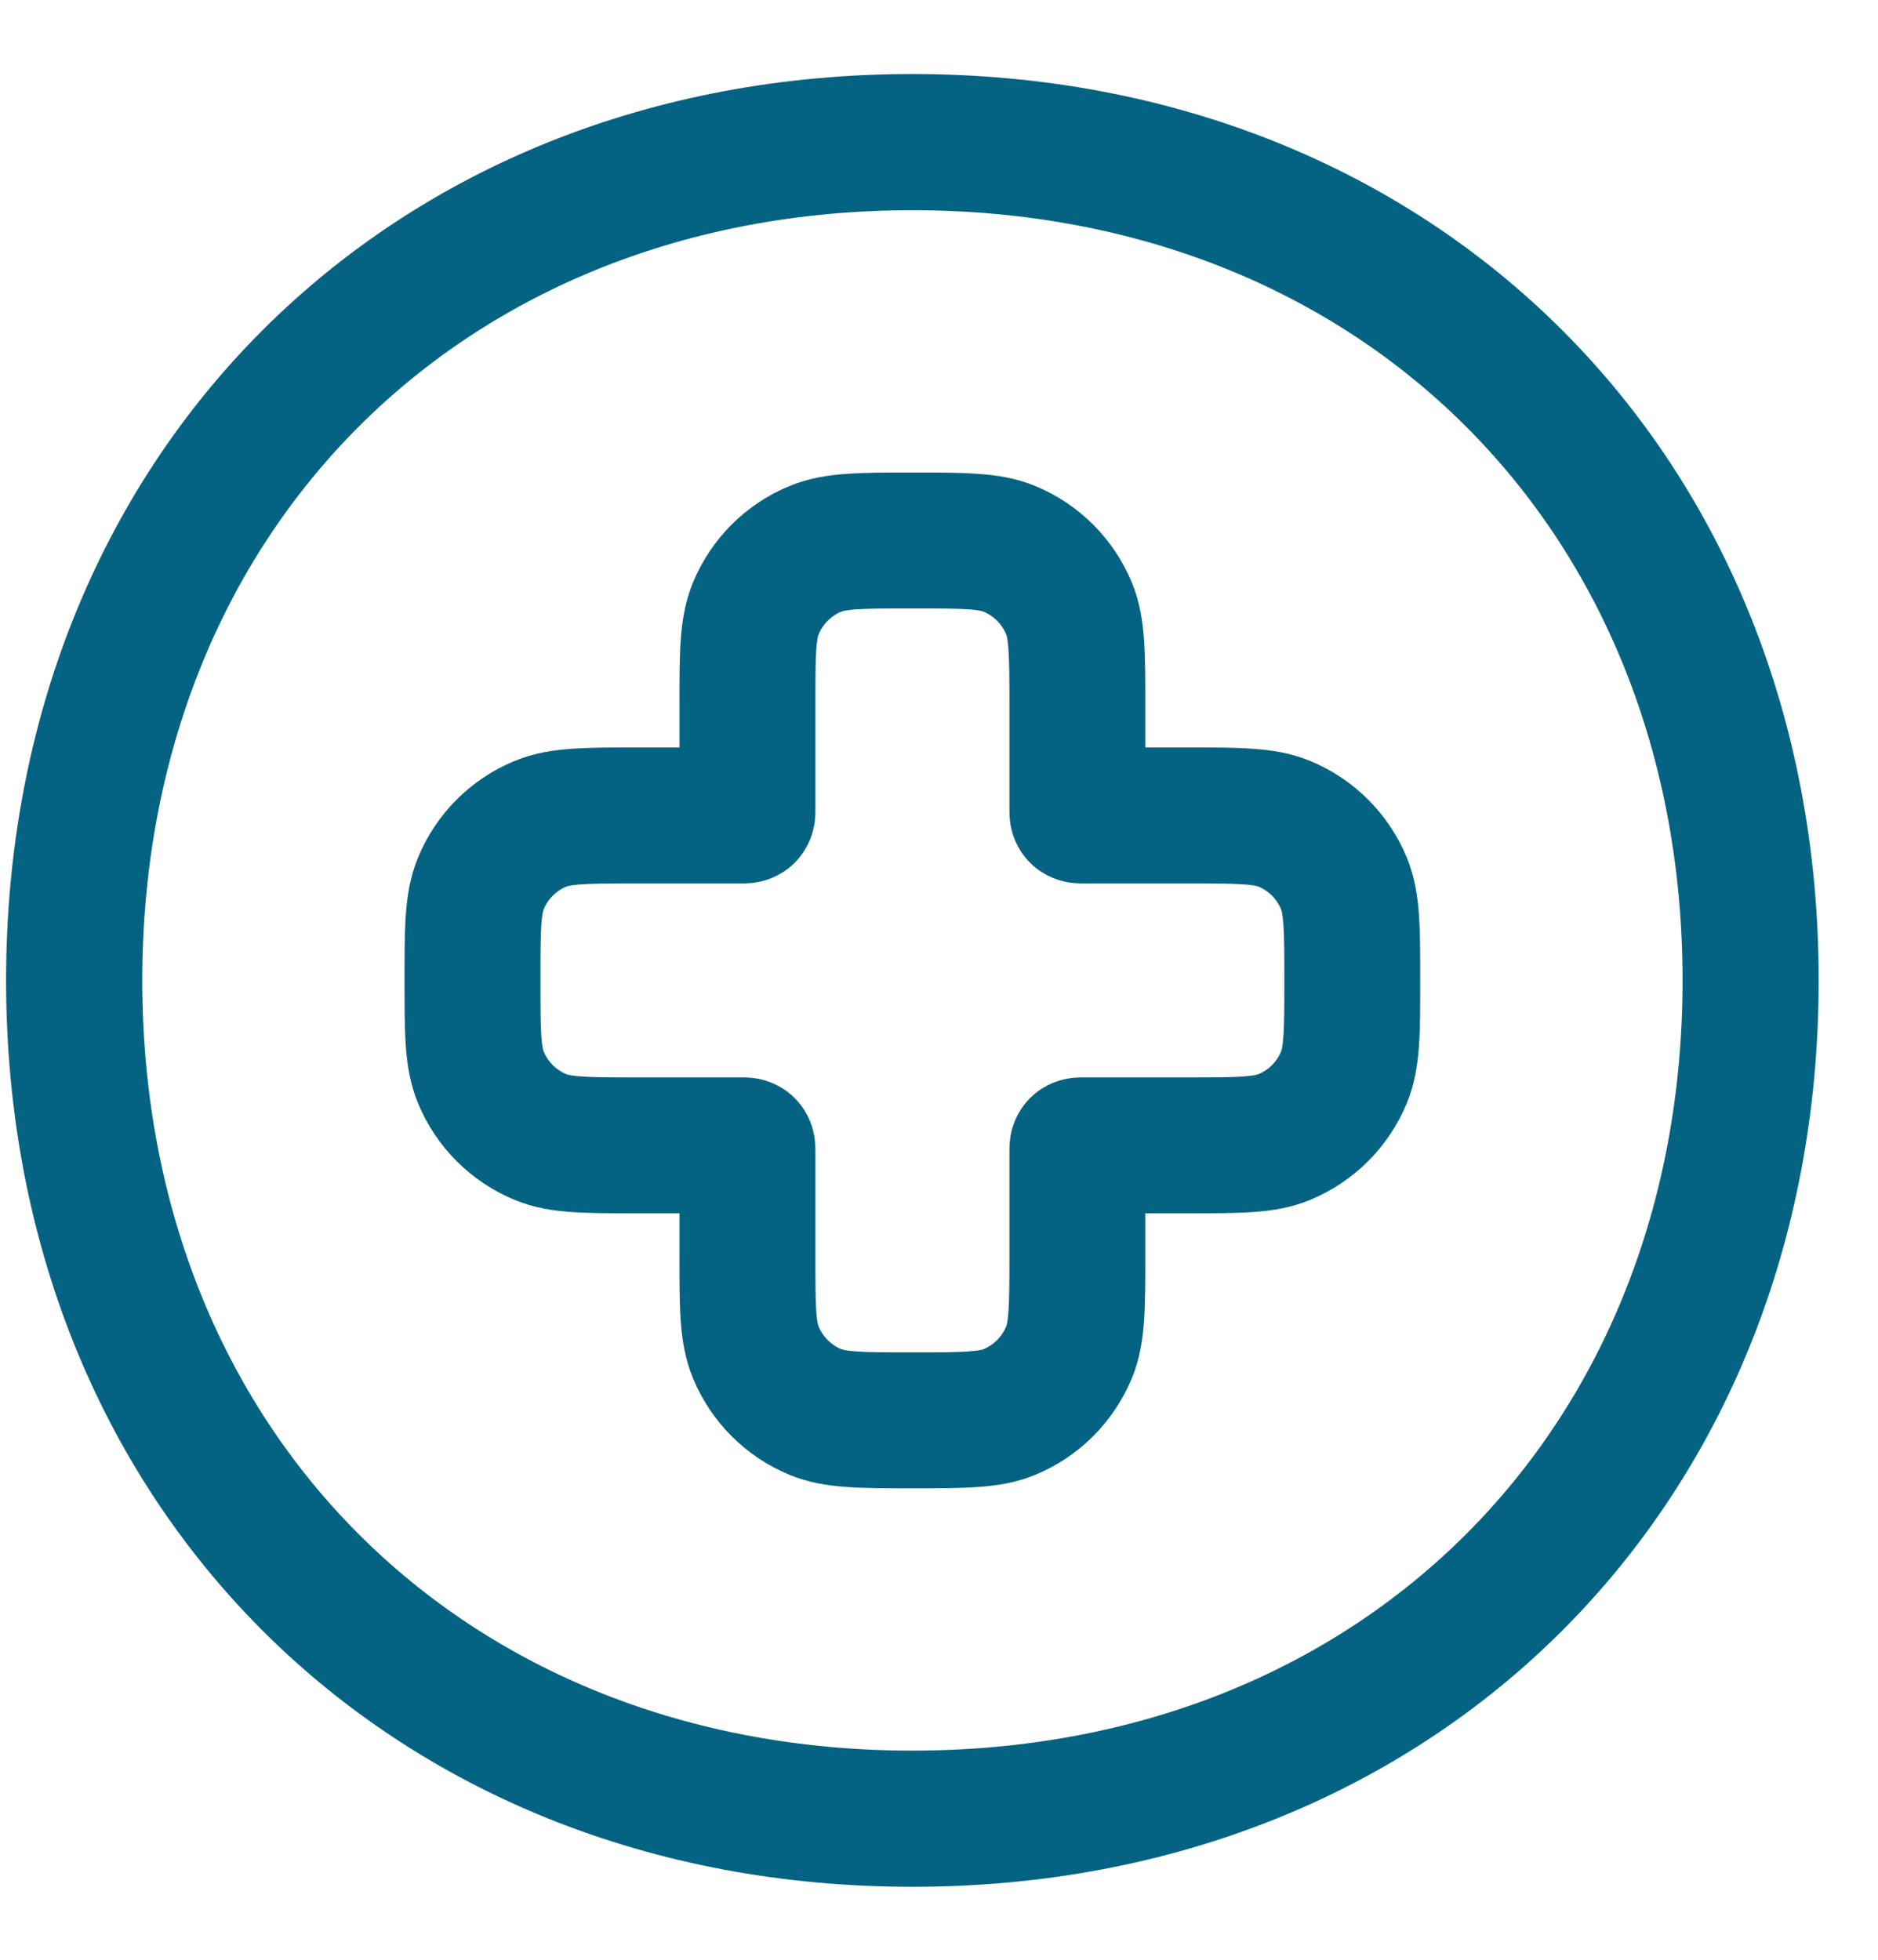
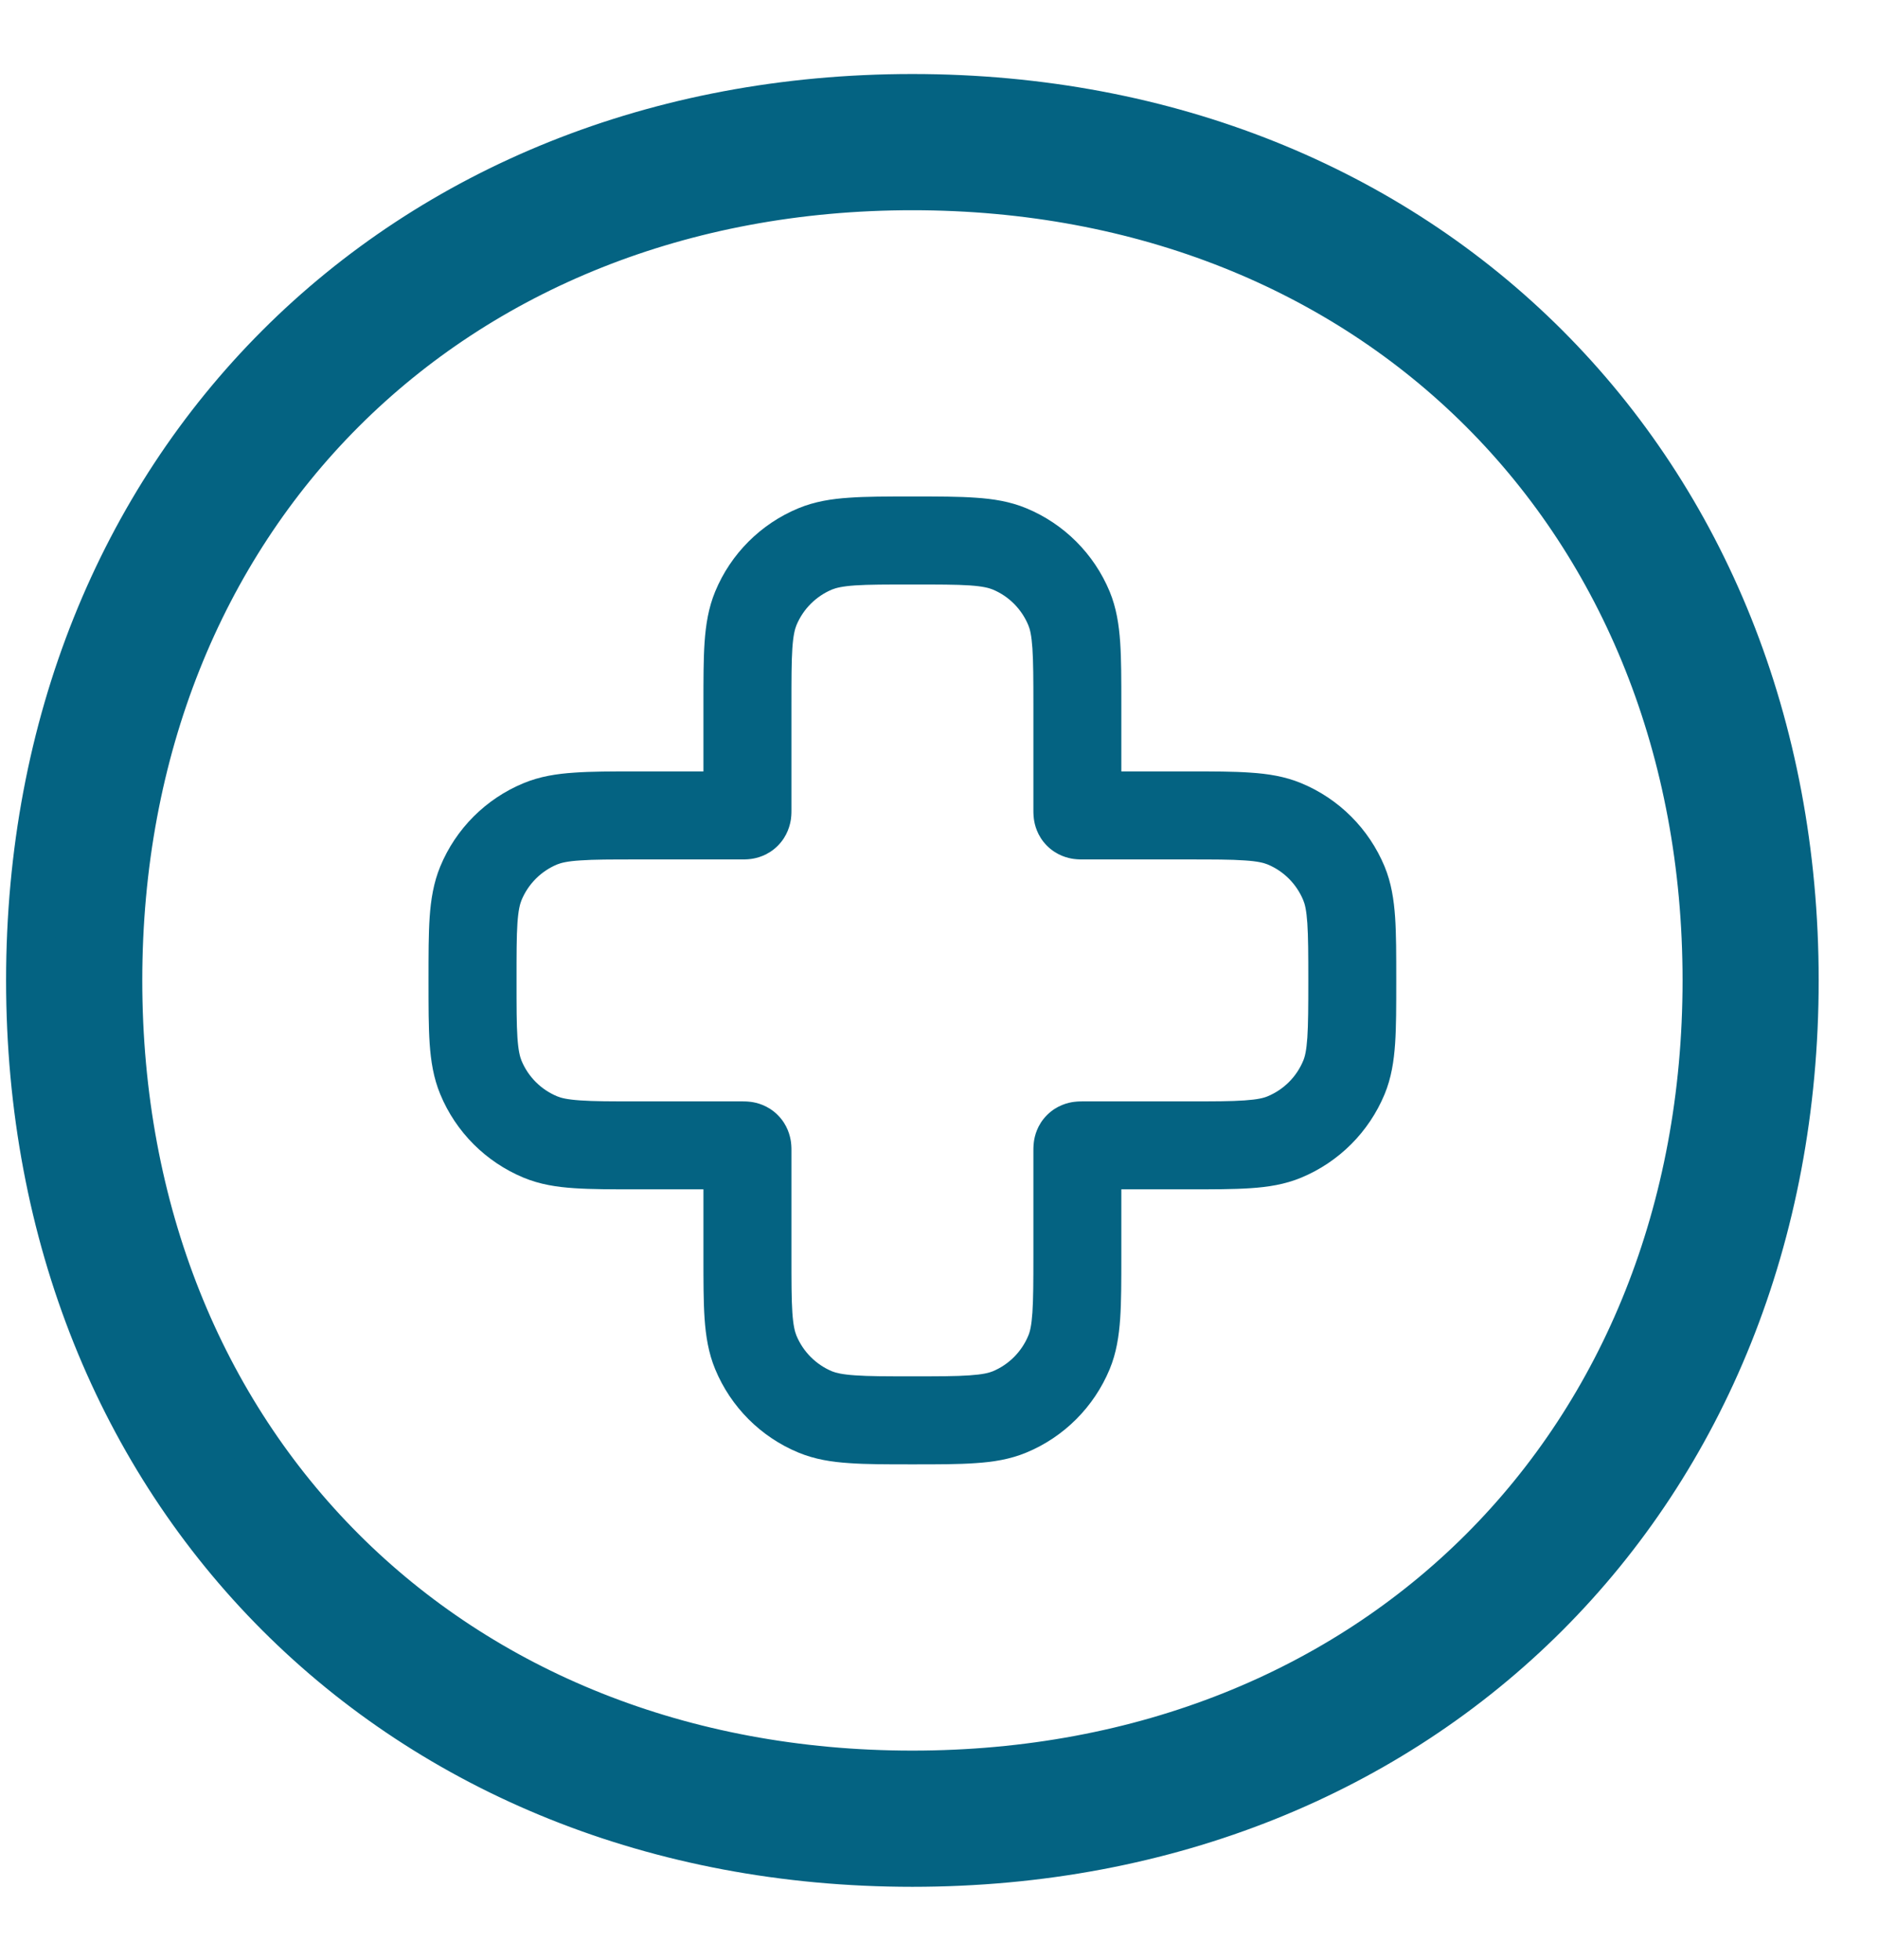
<svg xmlns="http://www.w3.org/2000/svg" width="23" height="24" viewBox="0 0 23 24" fill="none">
  <g clip-path="url(#clip0_60_96)">
    <path fill-rule="evenodd" clip-rule="evenodd" d="M11.174 2.281C5.504 2.281 1.449 6.337 1.449 12.006C1.449 17.676 5.504 21.732 11.174 21.732C16.844 21.732 20.9 17.676 20.9 12.006C20.9 6.337 16.844 2.281 11.174 2.281ZM0.368 12.006C0.368 5.74 4.908 1.2 11.174 1.2C17.441 1.2 21.98 5.74 21.98 12.006C21.98 18.273 17.441 22.813 11.174 22.813C4.908 22.813 0.368 18.273 0.368 12.006Z" fill="#046382" stroke="#046382" stroke-width="0.587" />
    <path fill-rule="evenodd" clip-rule="evenodd" d="M10.474 7.169C10.313 7.18 10.239 7.2 10.191 7.219C9.994 7.301 9.836 7.459 9.754 7.657C9.735 7.704 9.715 7.779 9.704 7.939C9.693 8.104 9.693 8.318 9.693 8.639V9.922C9.693 9.922 9.694 9.976 9.687 10.029C9.677 10.097 9.647 10.236 9.525 10.358C9.404 10.479 9.265 10.51 9.197 10.519C9.144 10.526 9.09 10.525 9.089 10.525H7.807C7.486 10.525 7.272 10.525 7.107 10.537C6.946 10.547 6.872 10.567 6.824 10.586C6.626 10.668 6.469 10.826 6.387 11.024C6.368 11.071 6.348 11.146 6.337 11.306C6.326 11.471 6.326 11.685 6.326 12.007C6.326 12.328 6.326 12.541 6.337 12.707C6.348 12.867 6.368 12.942 6.387 12.989C6.469 13.187 6.626 13.344 6.824 13.426C6.872 13.446 6.946 13.465 7.107 13.476C7.272 13.488 7.486 13.488 7.807 13.488H9.089C9.089 13.488 9.144 13.487 9.197 13.494C9.265 13.503 9.404 13.534 9.525 13.655C9.647 13.777 9.677 13.915 9.687 13.984C9.694 14.037 9.693 14.091 9.693 14.091V15.373C9.693 15.695 9.693 15.909 9.704 16.074C9.715 16.234 9.735 16.309 9.754 16.356C9.836 16.554 9.994 16.712 10.191 16.794C10.239 16.813 10.313 16.832 10.474 16.843C10.639 16.855 10.853 16.855 11.174 16.855C11.495 16.855 11.709 16.855 11.874 16.843C12.035 16.832 12.11 16.813 12.157 16.794C12.355 16.712 12.512 16.554 12.594 16.356C12.614 16.309 12.633 16.234 12.644 16.074C12.655 15.909 12.656 15.695 12.656 15.373V14.091C12.656 14.091 12.655 14.037 12.662 13.984C12.671 13.915 12.701 13.777 12.823 13.655C12.944 13.534 13.083 13.503 13.152 13.494C13.205 13.487 13.259 13.488 13.259 13.488H14.541C14.862 13.488 15.076 13.488 15.242 13.476C15.402 13.465 15.477 13.446 15.524 13.426C15.722 13.344 15.879 13.187 15.961 12.989C15.981 12.942 16 12.867 16.011 12.707C16.022 12.541 16.023 12.328 16.023 12.007C16.023 11.685 16.022 11.471 16.011 11.306C16 11.146 15.981 11.071 15.961 11.024C15.879 10.826 15.722 10.668 15.524 10.586C15.477 10.567 15.402 10.547 15.242 10.537C15.076 10.525 14.862 10.525 14.541 10.525H13.259C13.259 10.525 13.205 10.526 13.152 10.519C13.083 10.51 12.944 10.479 12.823 10.358C12.701 10.236 12.671 10.097 12.662 10.029C12.655 9.976 12.656 9.922 12.656 9.922V8.639C12.656 8.318 12.655 8.104 12.644 7.939C12.633 7.779 12.614 7.704 12.594 7.657C12.512 7.459 12.355 7.301 12.157 7.219C12.11 7.2 12.035 7.18 11.874 7.169C11.709 7.158 11.495 7.158 11.174 7.158C10.853 7.158 10.639 7.158 10.474 7.169ZM11.156 6.08H11.192C11.491 6.08 11.742 6.08 11.948 6.095C12.163 6.109 12.369 6.141 12.569 6.224C13.031 6.415 13.398 6.782 13.59 7.244C13.673 7.445 13.704 7.651 13.719 7.866C13.733 8.072 13.733 8.323 13.733 8.621V9.447H14.559C14.858 9.447 15.108 9.447 15.315 9.462C15.53 9.476 15.736 9.508 15.936 9.591C16.398 9.782 16.765 10.149 16.957 10.611C17.04 10.812 17.071 11.018 17.086 11.233C17.1 11.439 17.1 11.69 17.1 11.989V12.024C17.1 12.323 17.1 12.574 17.086 12.78C17.071 12.995 17.04 13.201 16.957 13.401C16.765 13.863 16.398 14.23 15.936 14.422C15.736 14.505 15.53 14.537 15.315 14.551C15.108 14.565 14.858 14.565 14.559 14.565H13.733V15.392C13.733 15.69 13.733 15.941 13.719 16.147C13.704 16.362 13.673 16.568 13.59 16.768C13.398 17.23 13.031 17.598 12.569 17.789C12.369 17.872 12.163 17.904 11.948 17.918C11.742 17.933 11.491 17.933 11.192 17.933H11.156C10.858 17.933 10.607 17.933 10.401 17.918C10.185 17.904 9.98 17.872 9.779 17.789C9.317 17.598 8.95 17.23 8.759 16.768C8.676 16.568 8.644 16.362 8.629 16.147C8.615 15.941 8.615 15.69 8.615 15.392V14.565H7.789C7.491 14.565 7.24 14.565 7.034 14.551C6.818 14.537 6.612 14.505 6.412 14.422C5.95 14.23 5.583 13.863 5.392 13.401C5.309 13.201 5.277 12.995 5.262 12.78C5.248 12.574 5.248 12.323 5.248 12.024V11.989C5.248 11.69 5.248 11.439 5.262 11.233C5.277 11.018 5.309 10.812 5.392 10.611C5.583 10.149 5.95 9.782 6.412 9.591C6.612 9.508 6.818 9.476 7.034 9.462C7.24 9.447 7.491 9.447 7.789 9.447H8.615V8.621C8.615 8.323 8.615 8.072 8.629 7.866C8.644 7.651 8.676 7.445 8.759 7.244C8.95 6.782 9.317 6.415 9.779 6.224C9.98 6.141 10.185 6.109 10.401 6.095C10.607 6.08 10.858 6.08 11.156 6.08Z" fill="#046382" />
-     <path d="M6.412 9.591C5.95 9.782 5.583 10.149 5.392 10.611C5.309 10.812 5.277 11.018 5.262 11.233C5.248 11.439 5.248 11.69 5.248 11.989V12.024C5.248 12.323 5.248 12.574 5.262 12.78C5.277 12.995 5.309 13.201 5.392 13.401C5.583 13.863 5.95 14.23 6.412 14.422C6.612 14.505 6.818 14.537 7.034 14.551C7.24 14.565 7.491 14.565 7.789 14.565H8.615V15.392C8.615 15.69 8.615 15.941 8.629 16.147C8.644 16.362 8.676 16.568 8.759 16.768C8.95 17.23 9.317 17.598 9.779 17.789C9.98 17.872 10.185 17.904 10.401 17.918C10.607 17.933 10.858 17.933 11.156 17.933H11.192C11.491 17.933 11.742 17.933 11.948 17.918C12.163 17.904 12.369 17.872 12.569 17.789C13.031 17.598 13.398 17.23 13.59 16.768C13.673 16.568 13.704 16.362 13.719 16.147C13.733 15.941 13.733 15.69 13.733 15.392V14.565H14.559C14.858 14.565 15.108 14.565 15.315 14.551C15.53 14.537 15.736 14.505 15.936 14.422C16.398 14.23 16.765 13.863 16.957 13.401C17.04 13.201 17.071 12.995 17.086 12.78C17.1 12.574 17.1 12.323 17.1 12.024V11.989C17.1 11.69 17.1 11.439 17.086 11.233C17.071 11.018 17.04 10.812 16.957 10.611C16.765 10.149 16.398 9.782 15.936 9.591C15.736 9.508 15.53 9.476 15.315 9.462C15.108 9.447 14.858 9.447 14.559 9.447H13.733V8.621C13.733 8.323 13.733 8.072 13.719 7.866C13.704 7.651 13.673 7.445 13.59 7.244C13.398 6.782 13.031 6.415 12.569 6.224C12.369 6.141 12.163 6.109 11.948 6.095C11.742 6.08 11.491 6.08 11.192 6.08H11.156C10.858 6.08 10.607 6.08 10.401 6.095C10.185 6.109 9.98 6.141 9.779 6.224M6.412 9.591L6.618 10.089M6.412 9.591C6.612 9.508 6.818 9.476 7.034 9.462C7.24 9.447 7.491 9.447 7.789 9.447H8.615V8.621C8.615 8.323 8.615 8.072 8.629 7.866C8.644 7.651 8.676 7.445 8.759 7.244M8.759 7.244L9.256 7.451M8.759 7.244C8.95 6.782 9.317 6.415 9.779 6.224M9.779 6.224L9.985 6.722M10.191 7.219C10.239 7.2 10.313 7.18 10.474 7.169C10.639 7.158 10.853 7.158 11.174 7.158C11.495 7.158 11.709 7.158 11.874 7.169C12.035 7.18 12.11 7.2 12.157 7.219C12.355 7.301 12.512 7.459 12.594 7.657C12.614 7.704 12.633 7.779 12.644 7.939C12.655 8.104 12.656 8.318 12.656 8.639V9.922C12.656 9.922 12.655 9.976 12.662 10.029C12.671 10.097 12.701 10.236 12.823 10.358C12.944 10.479 13.083 10.51 13.152 10.519C13.205 10.526 13.259 10.525 13.259 10.525H14.541C14.862 10.525 15.076 10.525 15.242 10.537C15.402 10.547 15.477 10.567 15.524 10.586C15.722 10.668 15.879 10.826 15.961 11.024C15.981 11.071 16 11.146 16.011 11.306C16.022 11.471 16.023 11.685 16.023 12.007C16.023 12.328 16.022 12.541 16.011 12.707C16 12.867 15.981 12.942 15.961 12.989C15.879 13.187 15.722 13.344 15.524 13.426C15.477 13.446 15.402 13.465 15.242 13.476C15.076 13.488 14.862 13.488 14.541 13.488H13.259C13.259 13.488 13.205 13.487 13.152 13.494C13.083 13.503 12.944 13.534 12.823 13.655C12.701 13.777 12.671 13.915 12.662 13.984C12.655 14.037 12.656 14.091 12.656 14.091V15.373C12.656 15.695 12.655 15.909 12.644 16.074C12.633 16.234 12.614 16.309 12.594 16.356C12.512 16.554 12.355 16.712 12.157 16.794C12.11 16.813 12.035 16.832 11.874 16.843C11.709 16.855 11.495 16.855 11.174 16.855C10.853 16.855 10.639 16.855 10.474 16.843C10.313 16.832 10.239 16.813 10.191 16.794C9.994 16.712 9.836 16.554 9.754 16.356C9.735 16.309 9.715 16.234 9.704 16.074C9.693 15.909 9.693 15.695 9.693 15.373V14.091C9.693 14.091 9.694 14.037 9.687 13.984C9.677 13.915 9.647 13.777 9.525 13.655C9.404 13.534 9.265 13.503 9.197 13.494C9.144 13.487 9.089 13.488 9.089 13.488H7.807C7.486 13.488 7.272 13.488 7.107 13.476C6.946 13.465 6.872 13.446 6.824 13.426C6.626 13.344 6.469 13.187 6.387 12.989C6.368 12.942 6.348 12.867 6.337 12.707C6.326 12.541 6.326 12.328 6.326 12.007C6.326 11.685 6.326 11.471 6.337 11.306C6.348 11.146 6.368 11.071 6.387 11.024C6.469 10.826 6.626 10.668 6.824 10.586C6.872 10.567 6.946 10.547 7.107 10.537C7.272 10.525 7.486 10.525 7.807 10.525H9.089C9.09 10.525 9.144 10.526 9.197 10.519C9.265 10.51 9.404 10.479 9.525 10.358C9.647 10.236 9.677 10.097 9.687 10.029C9.694 9.976 9.693 9.922 9.693 9.922V8.639C9.693 8.318 9.693 8.104 9.704 7.939C9.715 7.779 9.735 7.704 9.754 7.657C9.836 7.459 9.994 7.301 10.191 7.219Z" stroke="#046382" stroke-width="0.587" />
  </g>
  <defs>
    <clipPath id="clip0_60_96">
      <rect width="22.31" height="22.31" fill="white" transform="translate(0.019 0.852)" />
    </clipPath>
  </defs>
</svg>